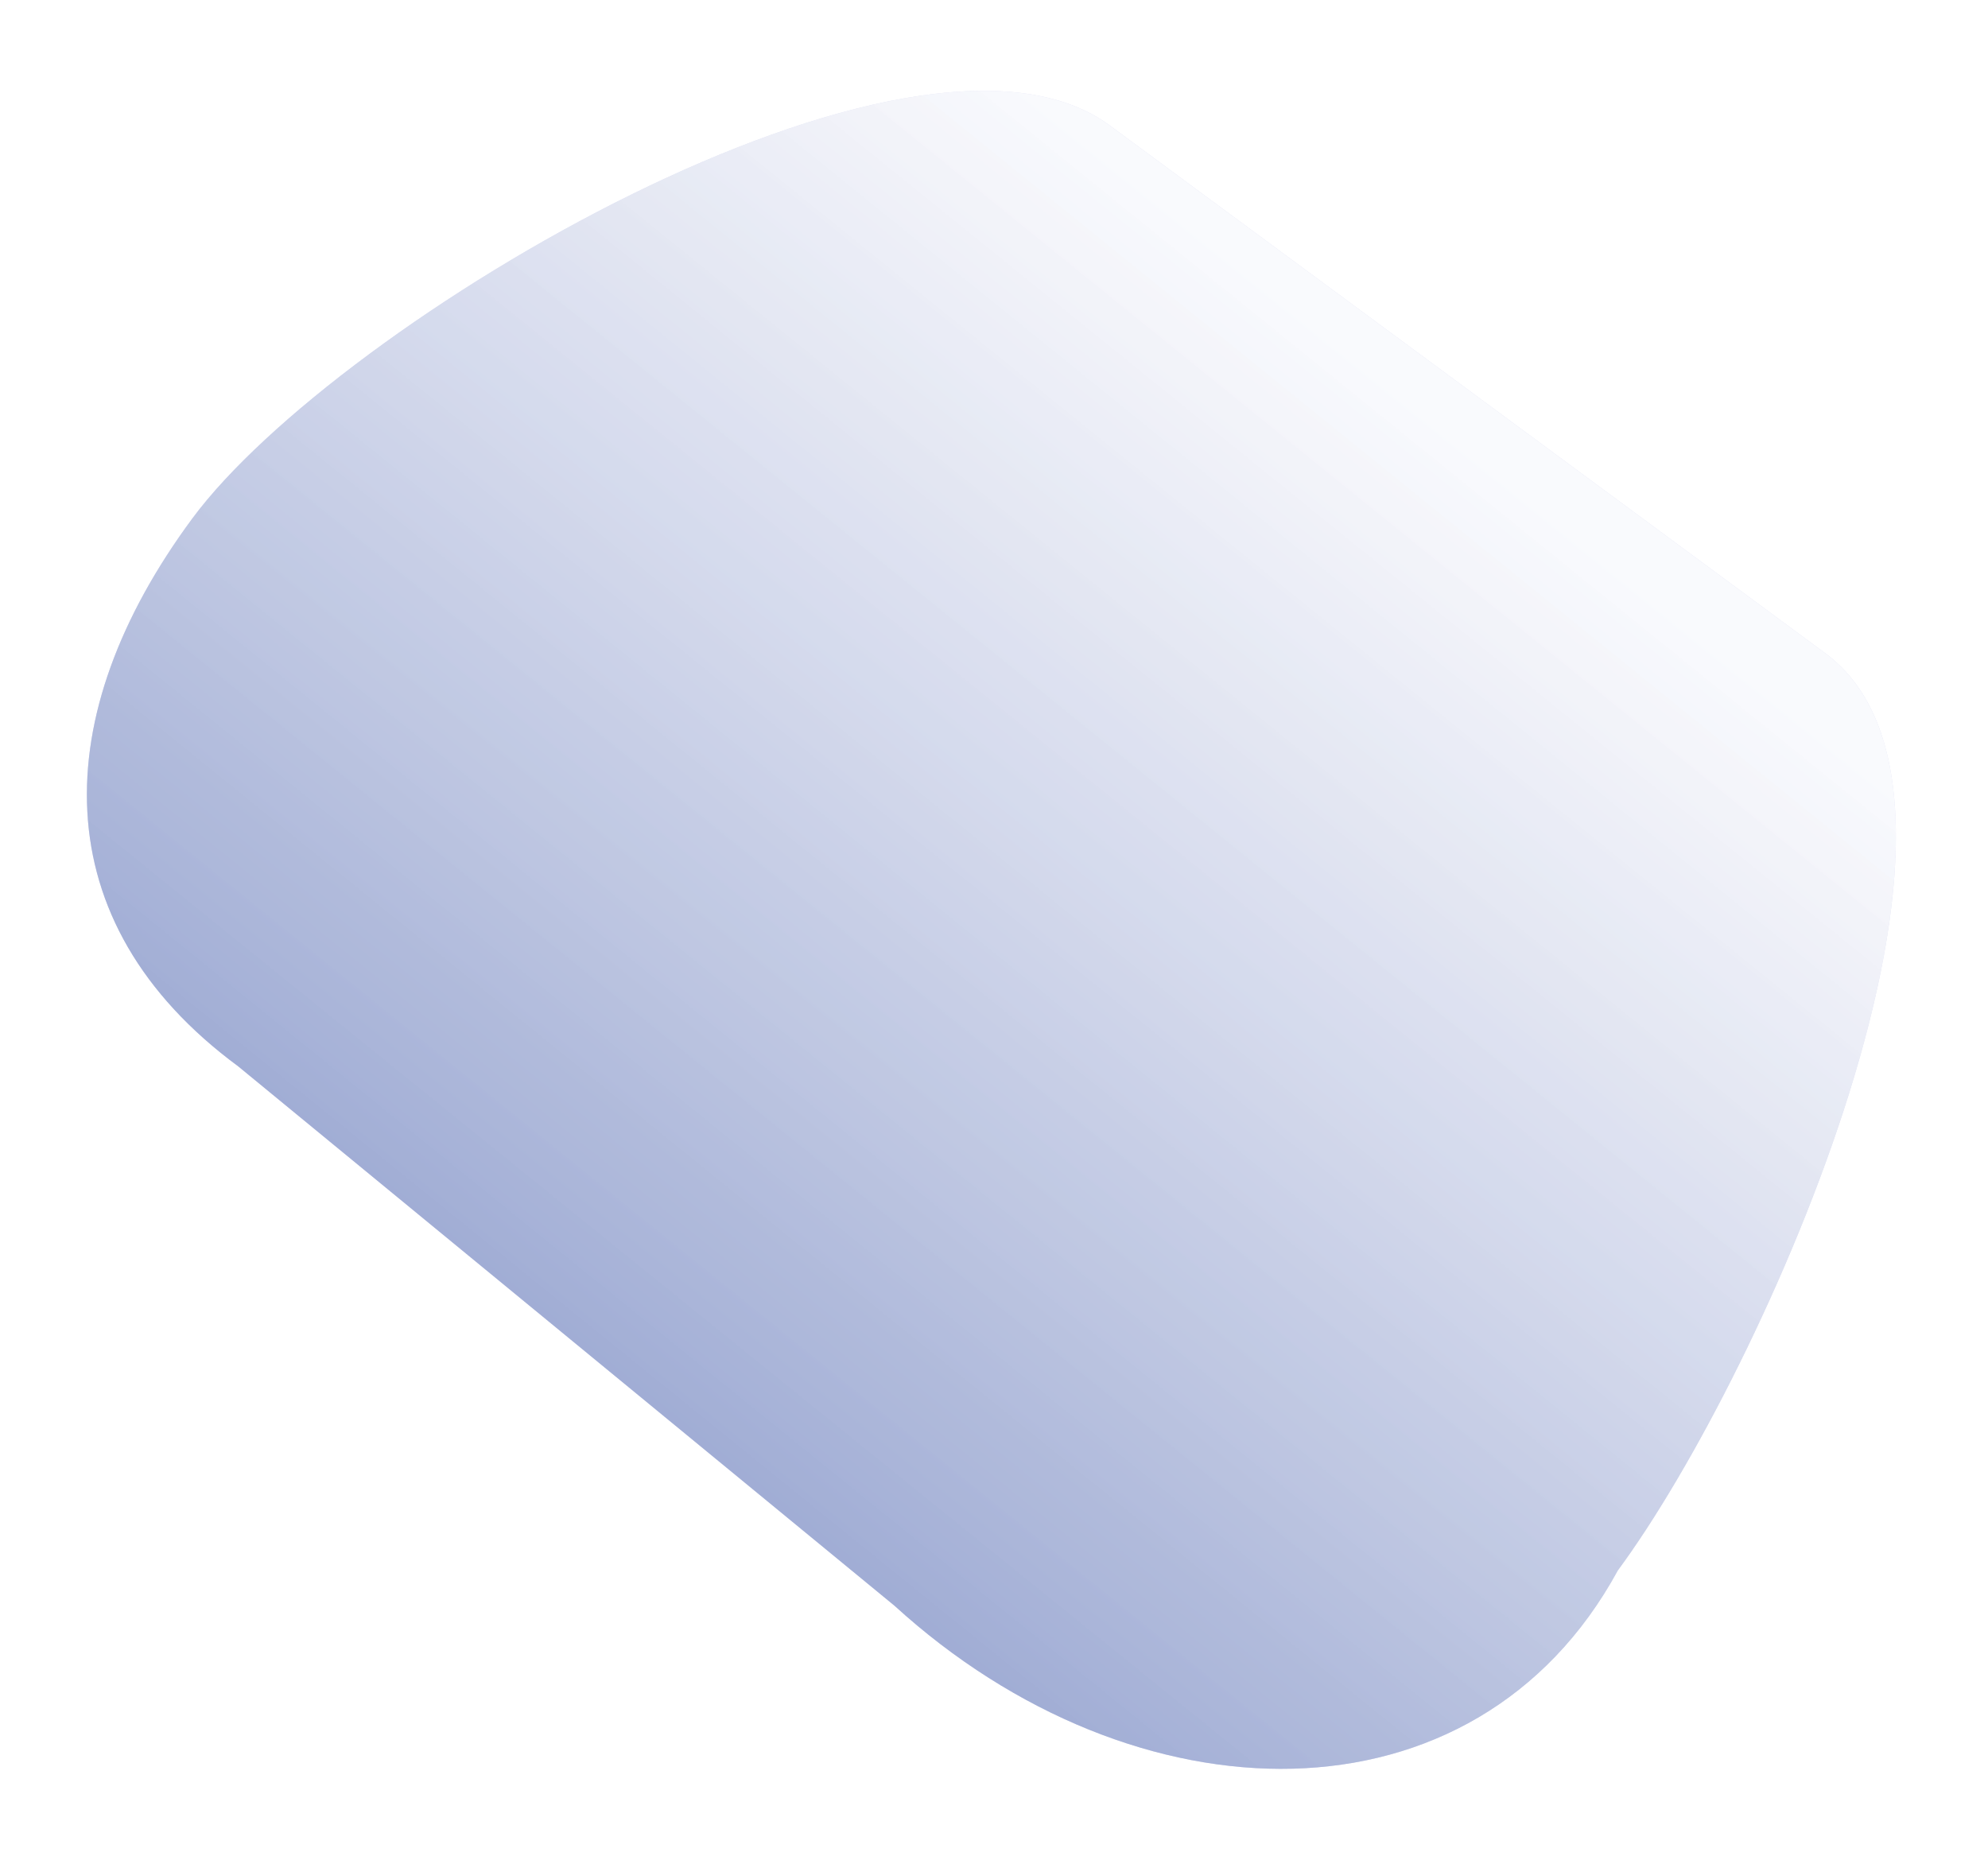
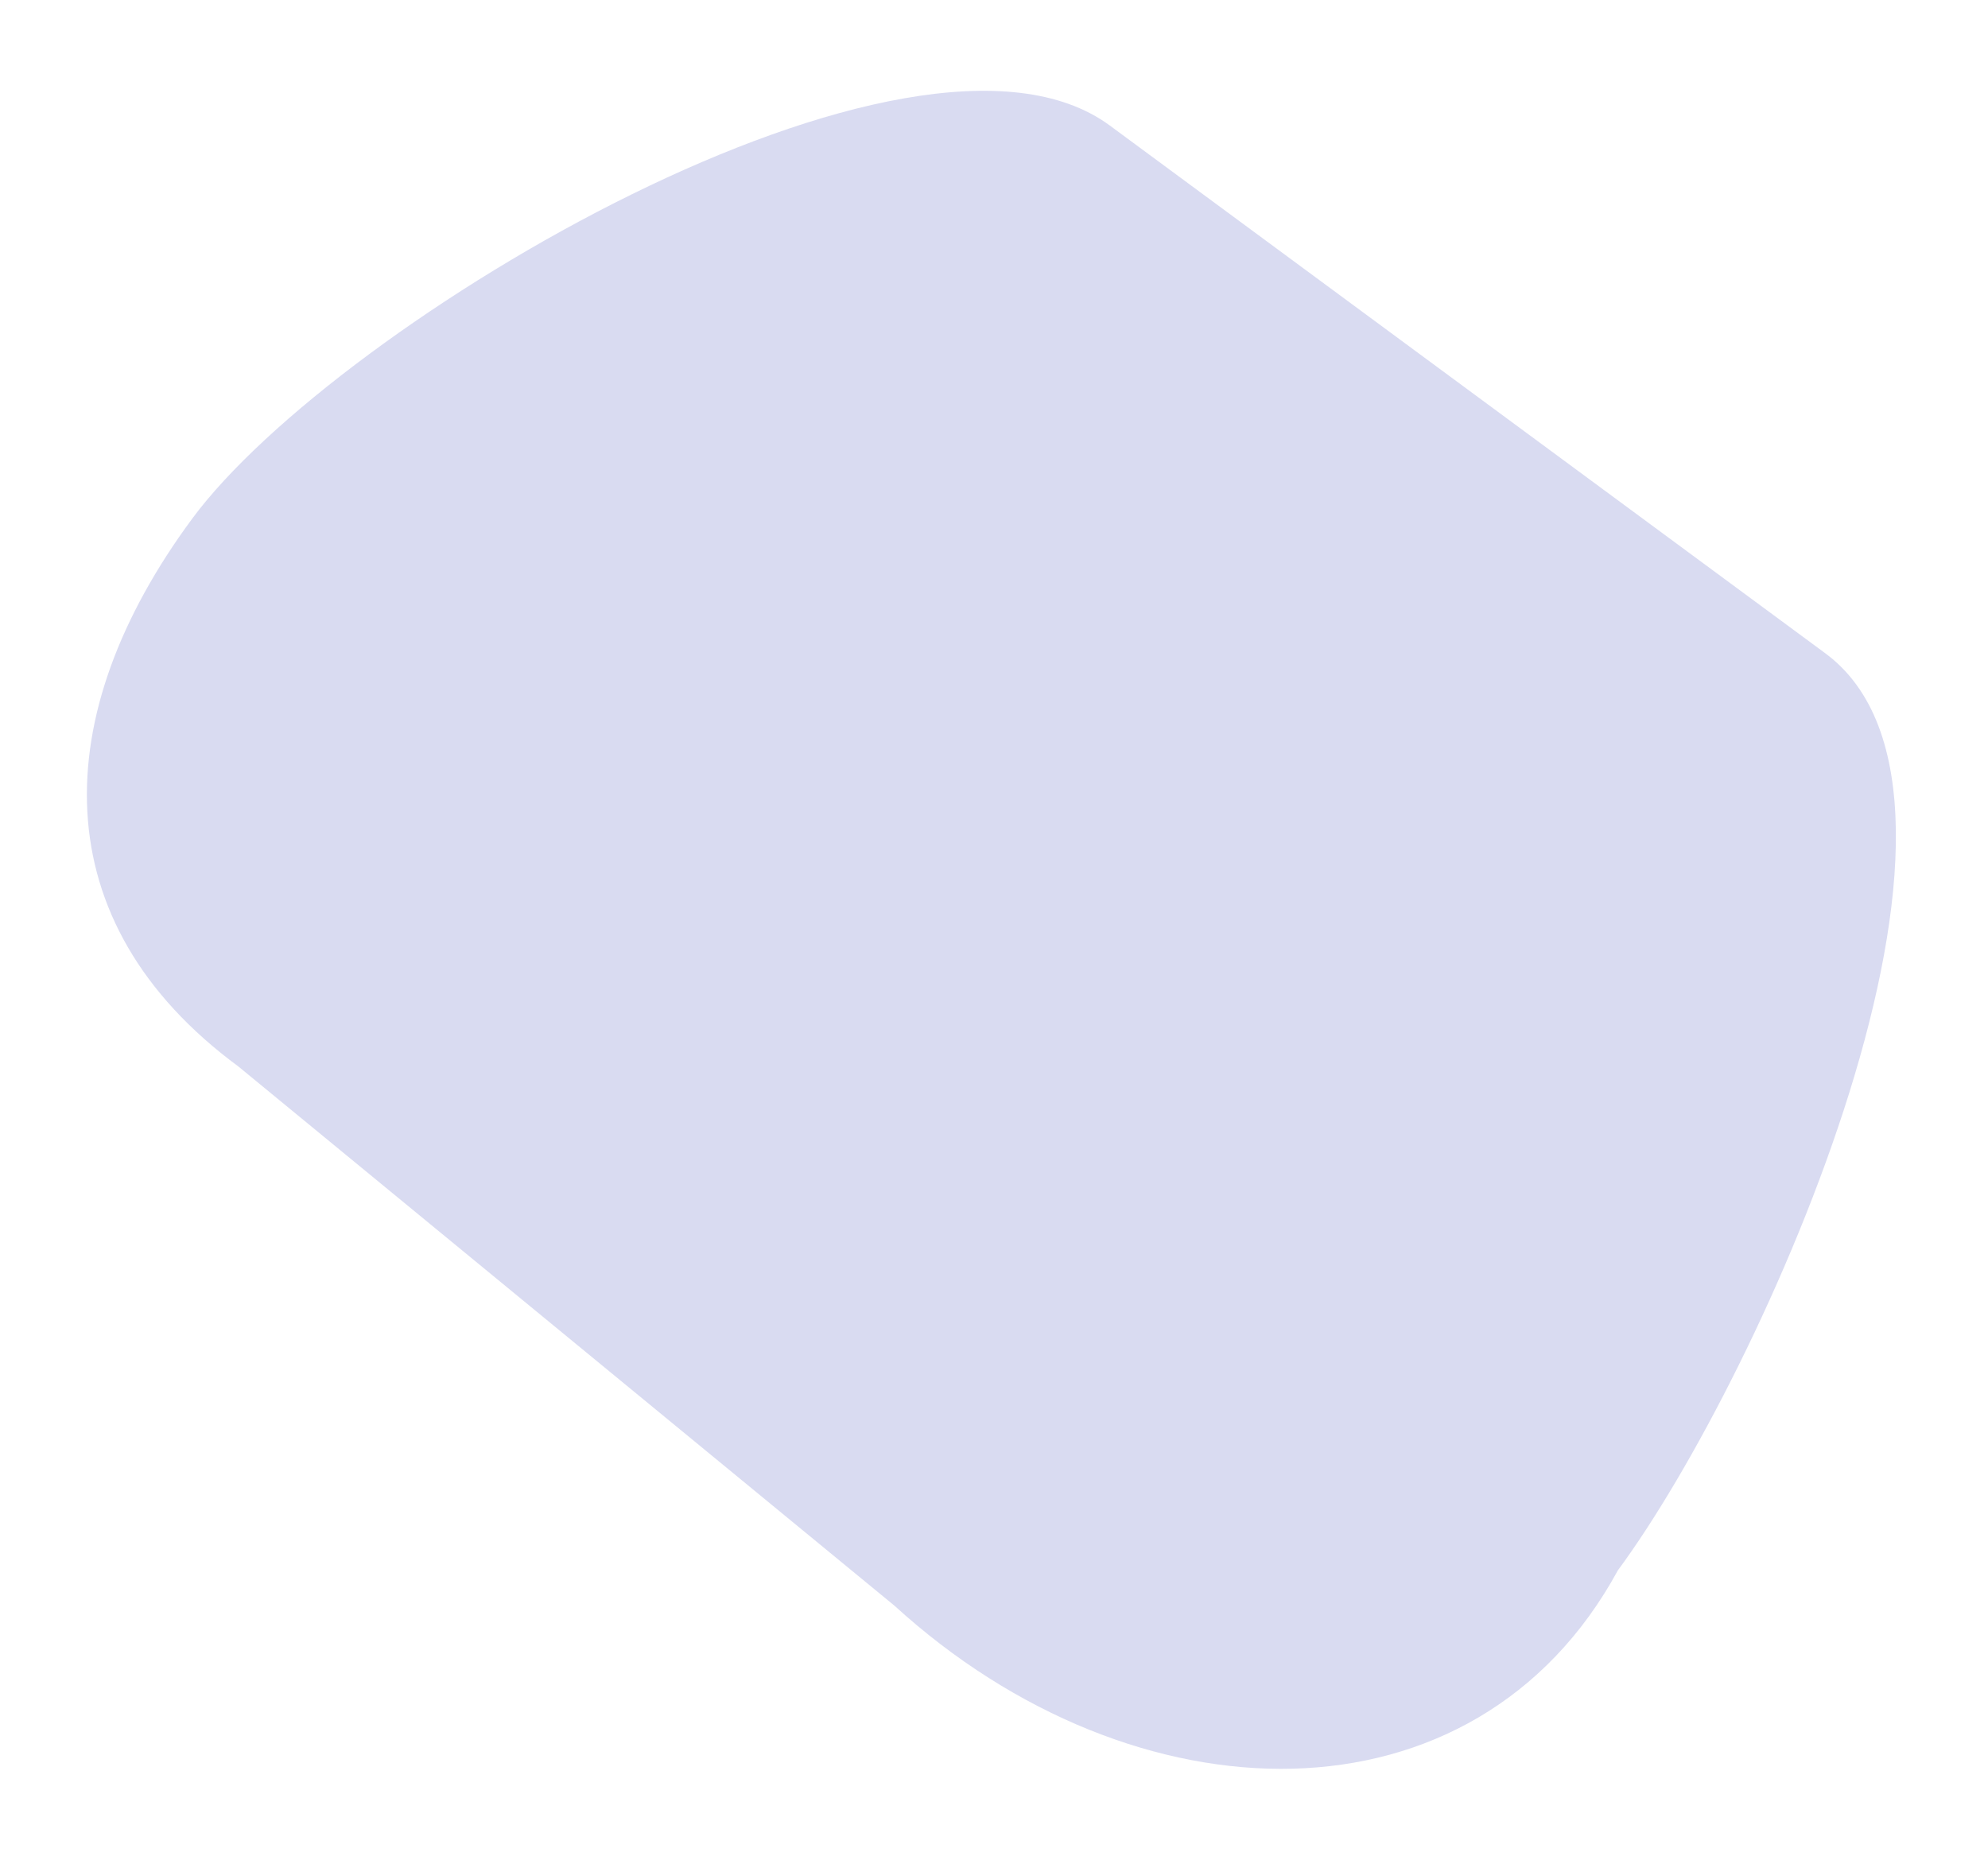
<svg xmlns="http://www.w3.org/2000/svg" width="1318" height="1236" viewBox="0 0 1318 1236" fill="none">
  <g filter="url(#filter0_d)">
    <path d="M142.389 328.905C238.399 198.93 620.727 -27.708 750.794 68.229L1225 418C1355.07 513.937 1183.62 896.119 1087.61 1026.09C993 1200 767.5 1195 608 1049.5L173 692C42.932 596.063 46.379 458.88 142.389 328.905Z" fill="#D9DBF1" />
-     <path d="M142.389 328.905C238.399 198.93 620.727 -27.708 750.794 68.229L1225 418C1355.07 513.937 1183.62 896.119 1087.61 1026.09C993 1200 767.5 1195 608 1049.5L173 692C42.932 596.063 46.379 458.88 142.389 328.905Z" fill="url(#paint0_linear)" />
  </g>
  <defs>
    <filter id="filter0_d" x="0.023" y="0.3" width="1317.07" height="1235.34" filterUnits="userSpaceOnUse" color-interpolation-filters="sRGB">
      <feFlood flood-opacity="0" result="BackgroundImageFix" />
      <feColorMatrix in="SourceAlpha" type="matrix" values="0 0 0 0 0 0 0 0 0 0 0 0 0 0 0 0 0 0 127 0" />
      <feOffset dx="-15" dy="15" />
      <feGaussianBlur stdDeviation="25" />
      <feColorMatrix type="matrix" values="0 0 0 0 0.557 0 0 0 0 0.616 0 0 0 0 0.8 0 0 0 0.6 0" />
      <feBlend mode="normal" in2="BackgroundImageFix" result="effect1_dropShadow" />
      <feBlend mode="normal" in="SourceGraphic" in2="effect1_dropShadow" result="shape" />
    </filter>
    <linearGradient id="paint0_linear" x1="389.5" y1="1066" x2="1009.45" y2="299.557" gradientUnits="userSpaceOnUse">
      <stop stop-color="#8E9DCC" />
      <stop offset="1" stop-color="white" stop-opacity="0.85" />
    </linearGradient>
  </defs>
</svg>